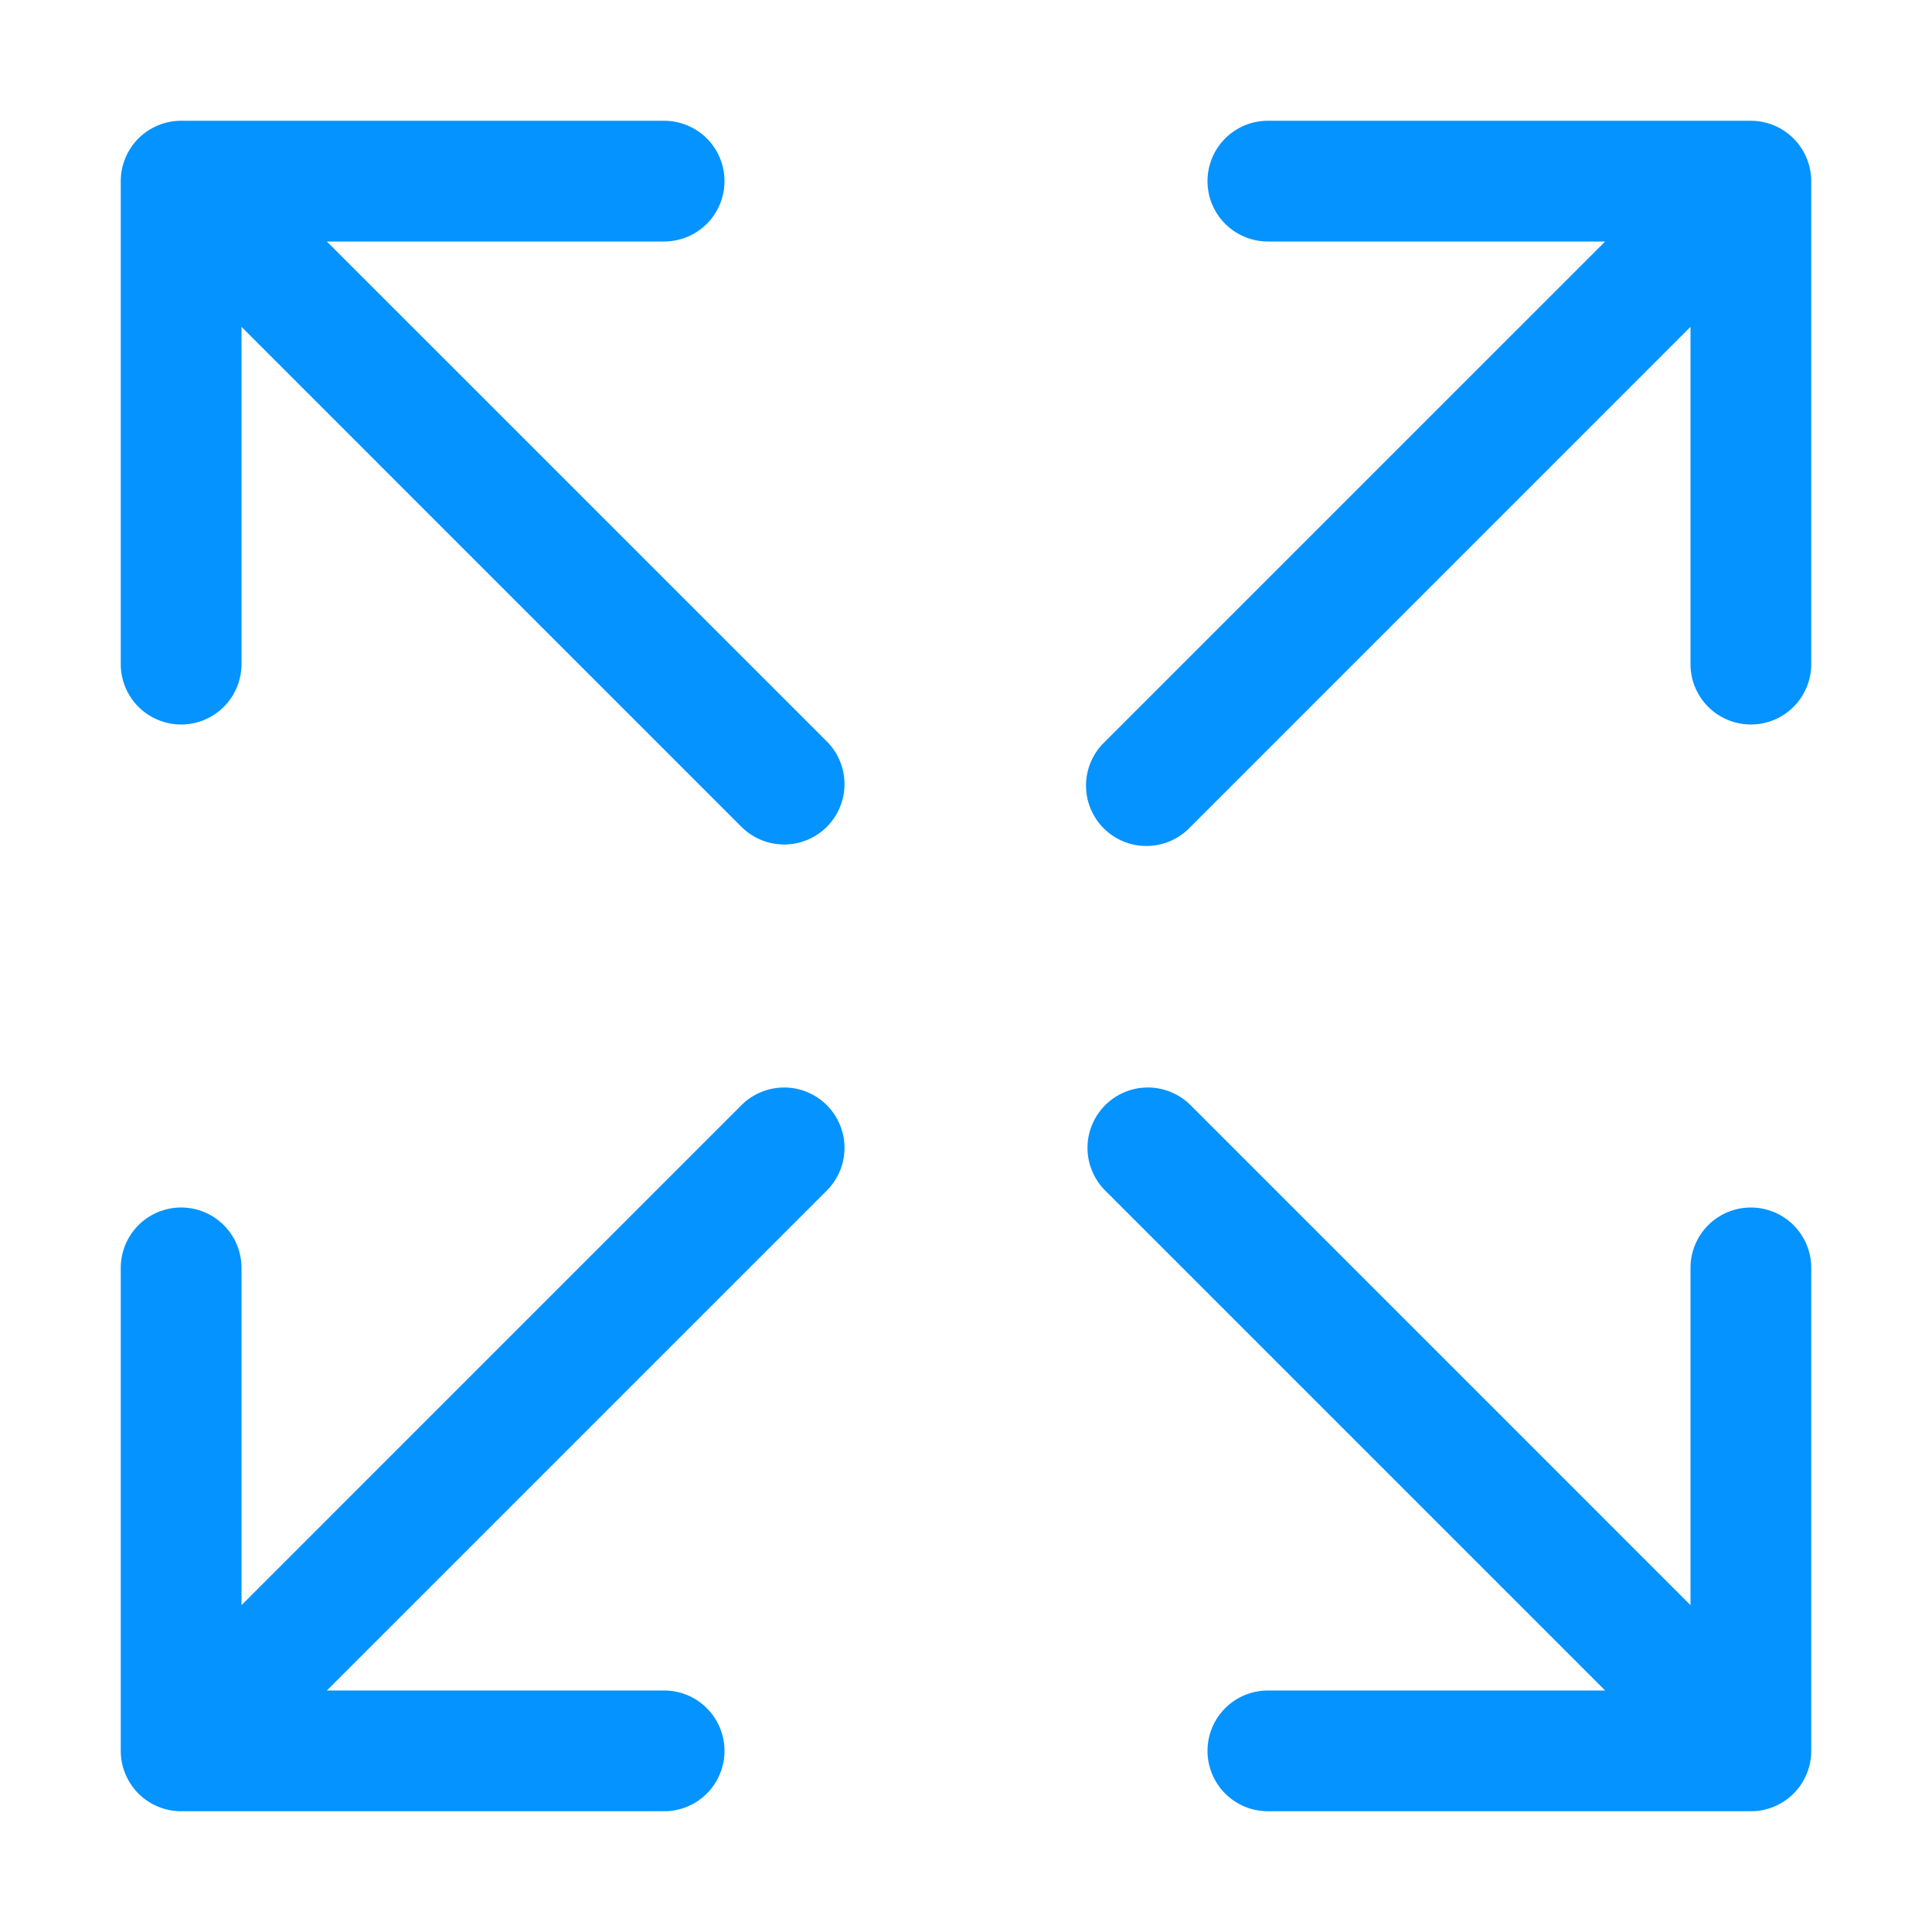
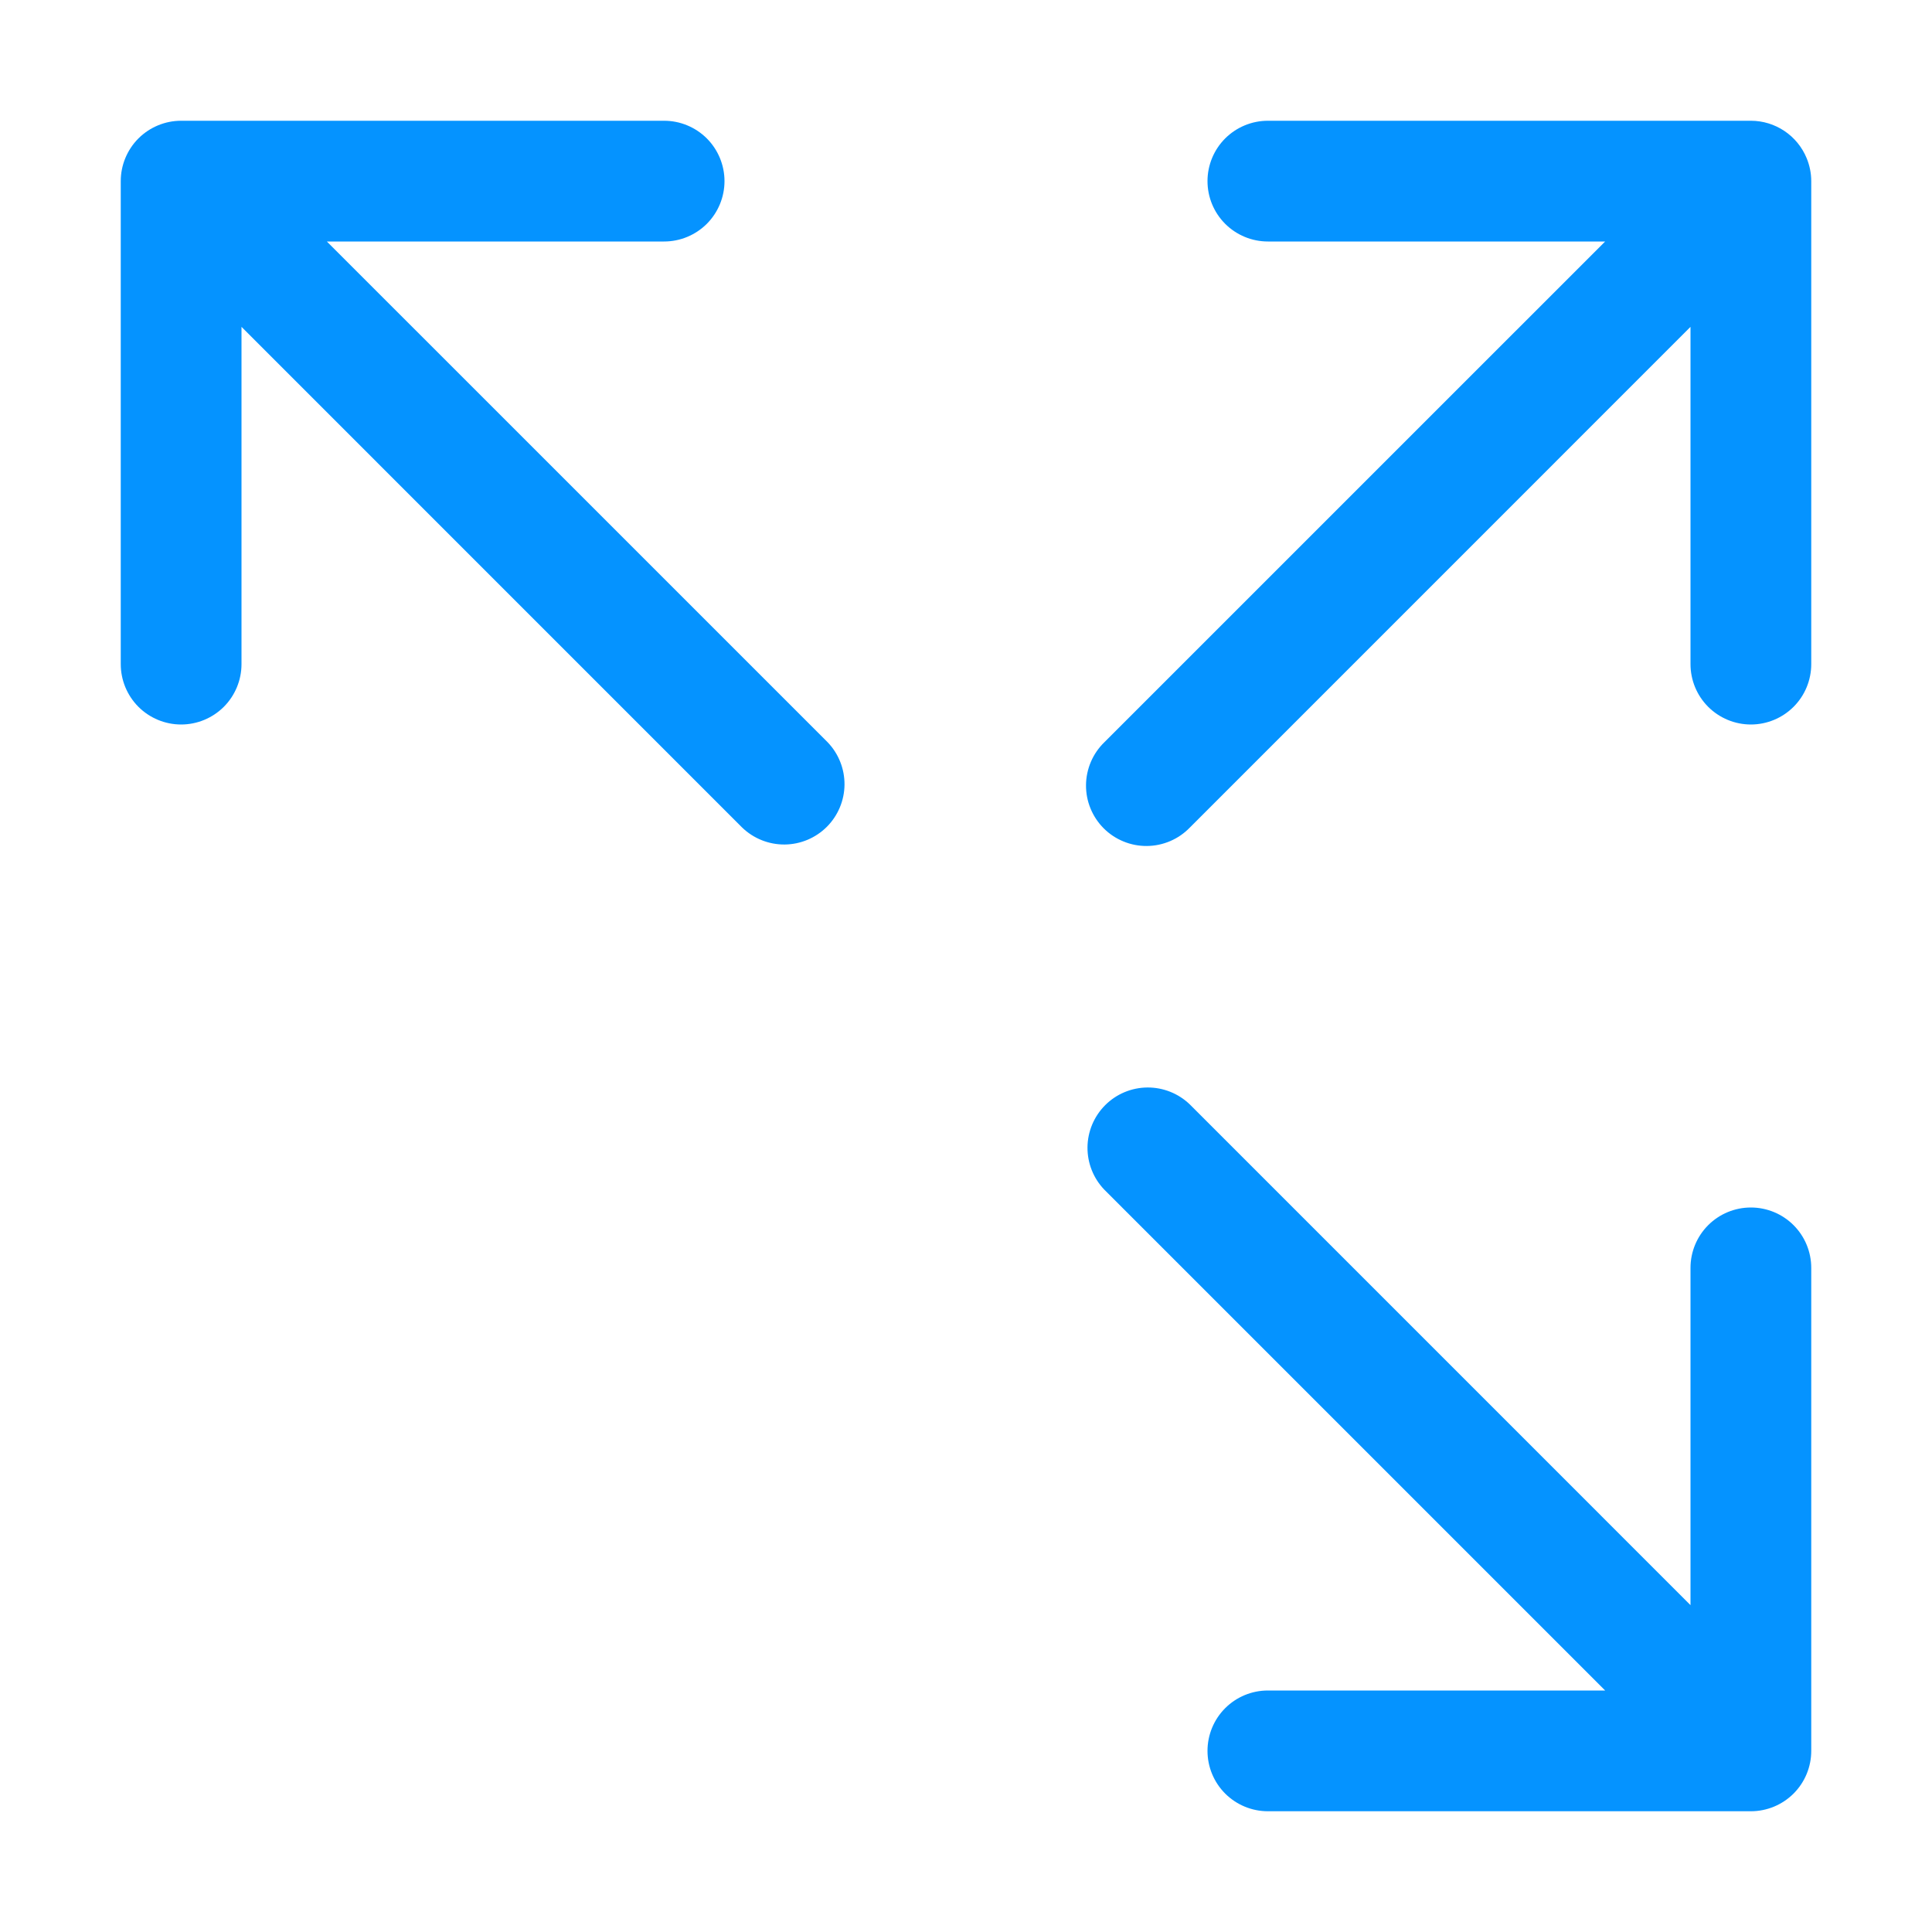
<svg xmlns="http://www.w3.org/2000/svg" width="60" height="60" viewBox="0 0 60 60" fill="none">
  <path d="M56.106 4.909C55.964 4.566 55.724 4.273 55.416 4.067C55.108 3.861 54.746 3.75 54.375 3.75H39.375C38.878 3.75 38.401 3.948 38.049 4.299C37.697 4.651 37.5 5.128 37.5 5.625C37.5 6.122 37.697 6.599 38.049 6.951C38.401 7.302 38.878 7.5 39.375 7.5H49.849L34.299 23.049C34.12 23.222 33.977 23.429 33.879 23.658C33.781 23.887 33.729 24.133 33.727 24.382C33.725 24.631 33.772 24.878 33.867 25.108C33.961 25.338 34.1 25.548 34.276 25.724C34.452 25.9 34.661 26.039 34.892 26.133C35.122 26.228 35.369 26.275 35.618 26.273C35.867 26.271 36.113 26.219 36.342 26.121C36.571 26.023 36.778 25.88 36.951 25.701L52.5 10.151V20.625C52.5 21.122 52.697 21.599 53.049 21.951C53.401 22.302 53.878 22.5 54.375 22.5C54.872 22.5 55.349 22.302 55.701 21.951C56.053 21.599 56.25 21.122 56.25 20.625V5.625C56.25 5.379 56.2 5.136 56.106 4.909Z" fill="#0593FF" />
  <path d="M10.151 7.5H20.625C21.122 7.5 21.599 7.302 21.951 6.951C22.302 6.599 22.5 6.122 22.5 5.625C22.5 5.128 22.302 4.651 21.951 4.299C21.599 3.948 21.122 3.75 20.625 3.75H5.625C5.128 3.75 4.651 3.948 4.299 4.299C3.948 4.651 3.75 5.128 3.75 5.625V20.625C3.75 21.122 3.948 21.599 4.299 21.951C4.651 22.302 5.128 22.5 5.625 22.5C6.122 22.5 6.599 22.302 6.951 21.951C7.302 21.599 7.5 21.122 7.5 20.625V10.151L23.049 25.701C23.403 26.042 23.877 26.231 24.368 26.227C24.86 26.223 25.33 26.025 25.678 25.678C26.025 25.33 26.223 24.86 26.227 24.368C26.231 23.877 26.042 23.403 25.701 23.049L10.151 7.5Z" fill="#0593FF" />
  <path d="M54.375 37.5C53.878 37.5 53.401 37.697 53.049 38.049C52.697 38.401 52.5 38.878 52.5 39.375V49.849L36.951 34.299C36.597 33.958 36.123 33.769 35.632 33.773C35.14 33.777 34.67 33.974 34.322 34.322C33.975 34.67 33.777 35.14 33.773 35.632C33.769 36.123 33.958 36.597 34.299 36.95L49.849 52.5H39.375C38.878 52.5 38.401 52.697 38.049 53.049C37.697 53.401 37.5 53.878 37.5 54.375C37.5 54.872 37.697 55.349 38.049 55.701C38.401 56.052 38.878 56.25 39.375 56.25H54.375C54.872 56.25 55.349 56.052 55.701 55.701C56.053 55.349 56.25 54.872 56.25 54.375V39.375C56.25 38.878 56.053 38.401 55.701 38.049C55.349 37.697 54.872 37.5 54.375 37.5Z" fill="#0593FF" />
-   <path d="M23.049 34.299L7.5 49.849V39.375C7.5 38.878 7.302 38.401 6.951 38.049C6.599 37.697 6.122 37.5 5.625 37.5C5.128 37.5 4.651 37.697 4.299 38.049C3.948 38.401 3.75 38.878 3.75 39.375V54.375C3.75 54.872 3.948 55.349 4.299 55.701C4.651 56.052 5.128 56.25 5.625 56.25H20.625C21.122 56.25 21.599 56.052 21.951 55.701C22.302 55.349 22.5 54.872 22.5 54.375C22.5 53.878 22.302 53.401 21.951 53.049C21.599 52.697 21.122 52.5 20.625 52.5H10.151L25.701 36.95C26.042 36.597 26.231 36.123 26.227 35.632C26.223 35.14 26.025 34.67 25.678 34.322C25.33 33.974 24.86 33.777 24.368 33.773C23.877 33.769 23.403 33.958 23.049 34.299Z" fill="#0593FF" />
</svg>